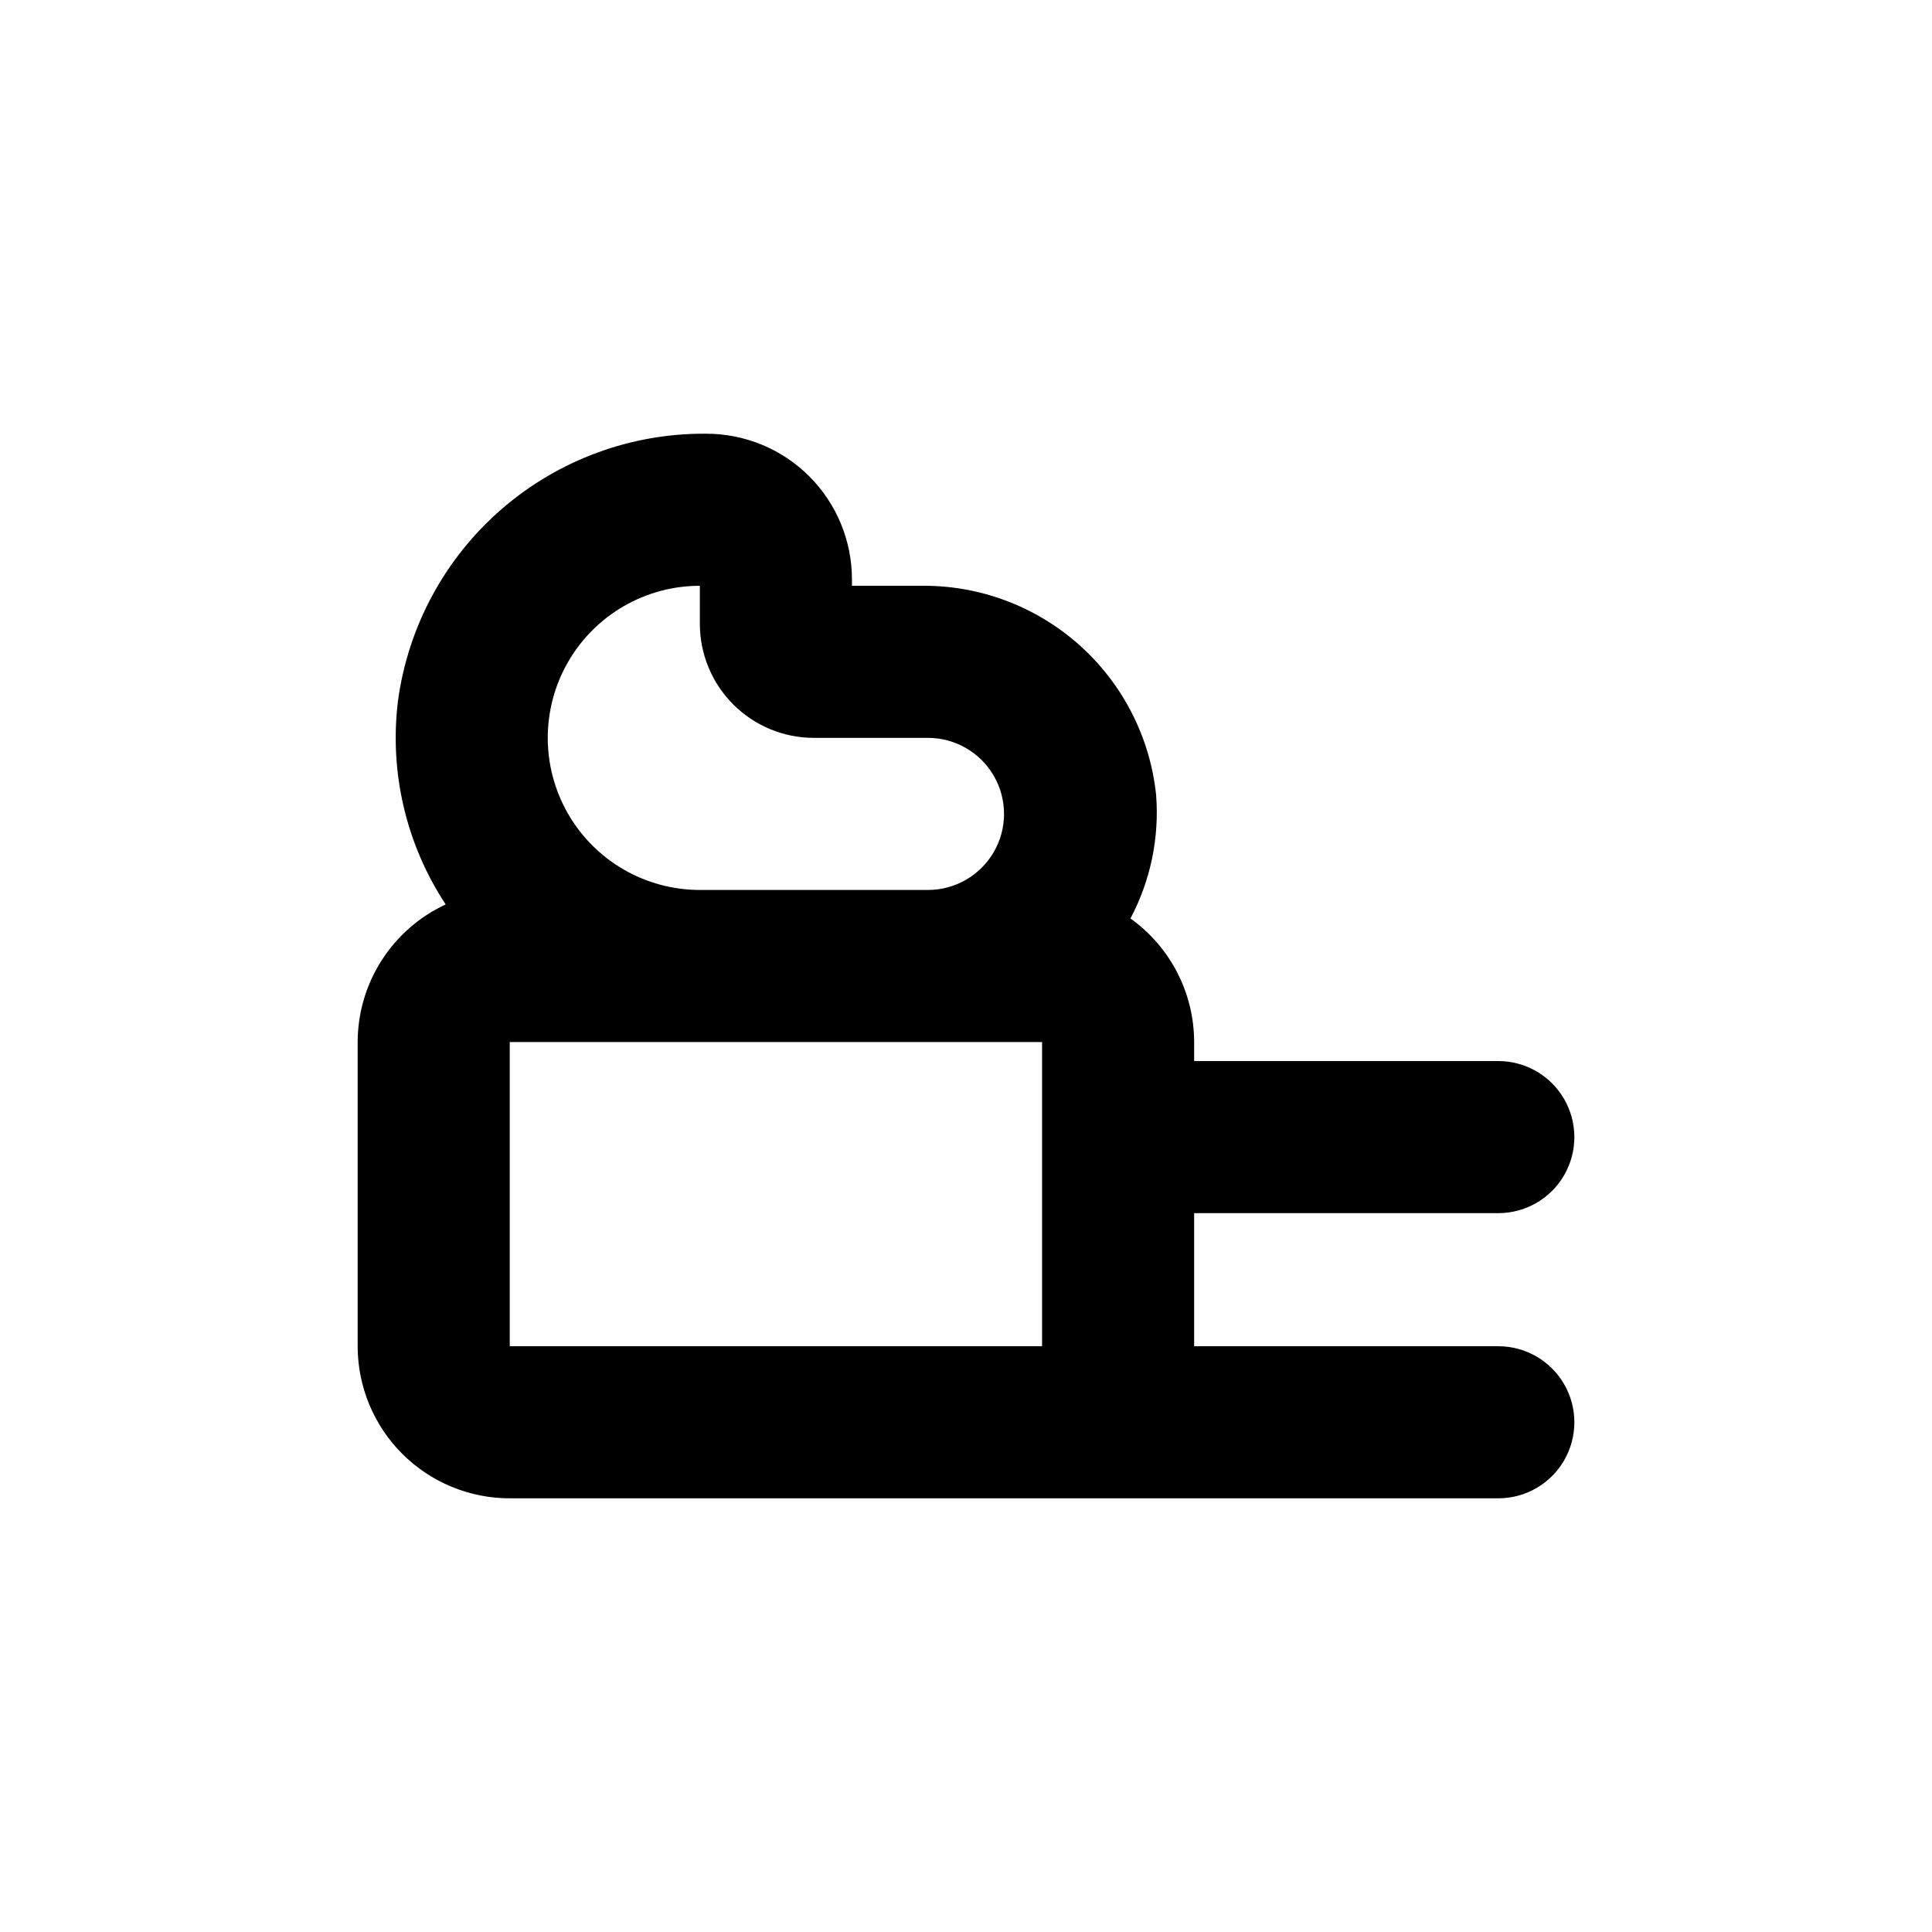
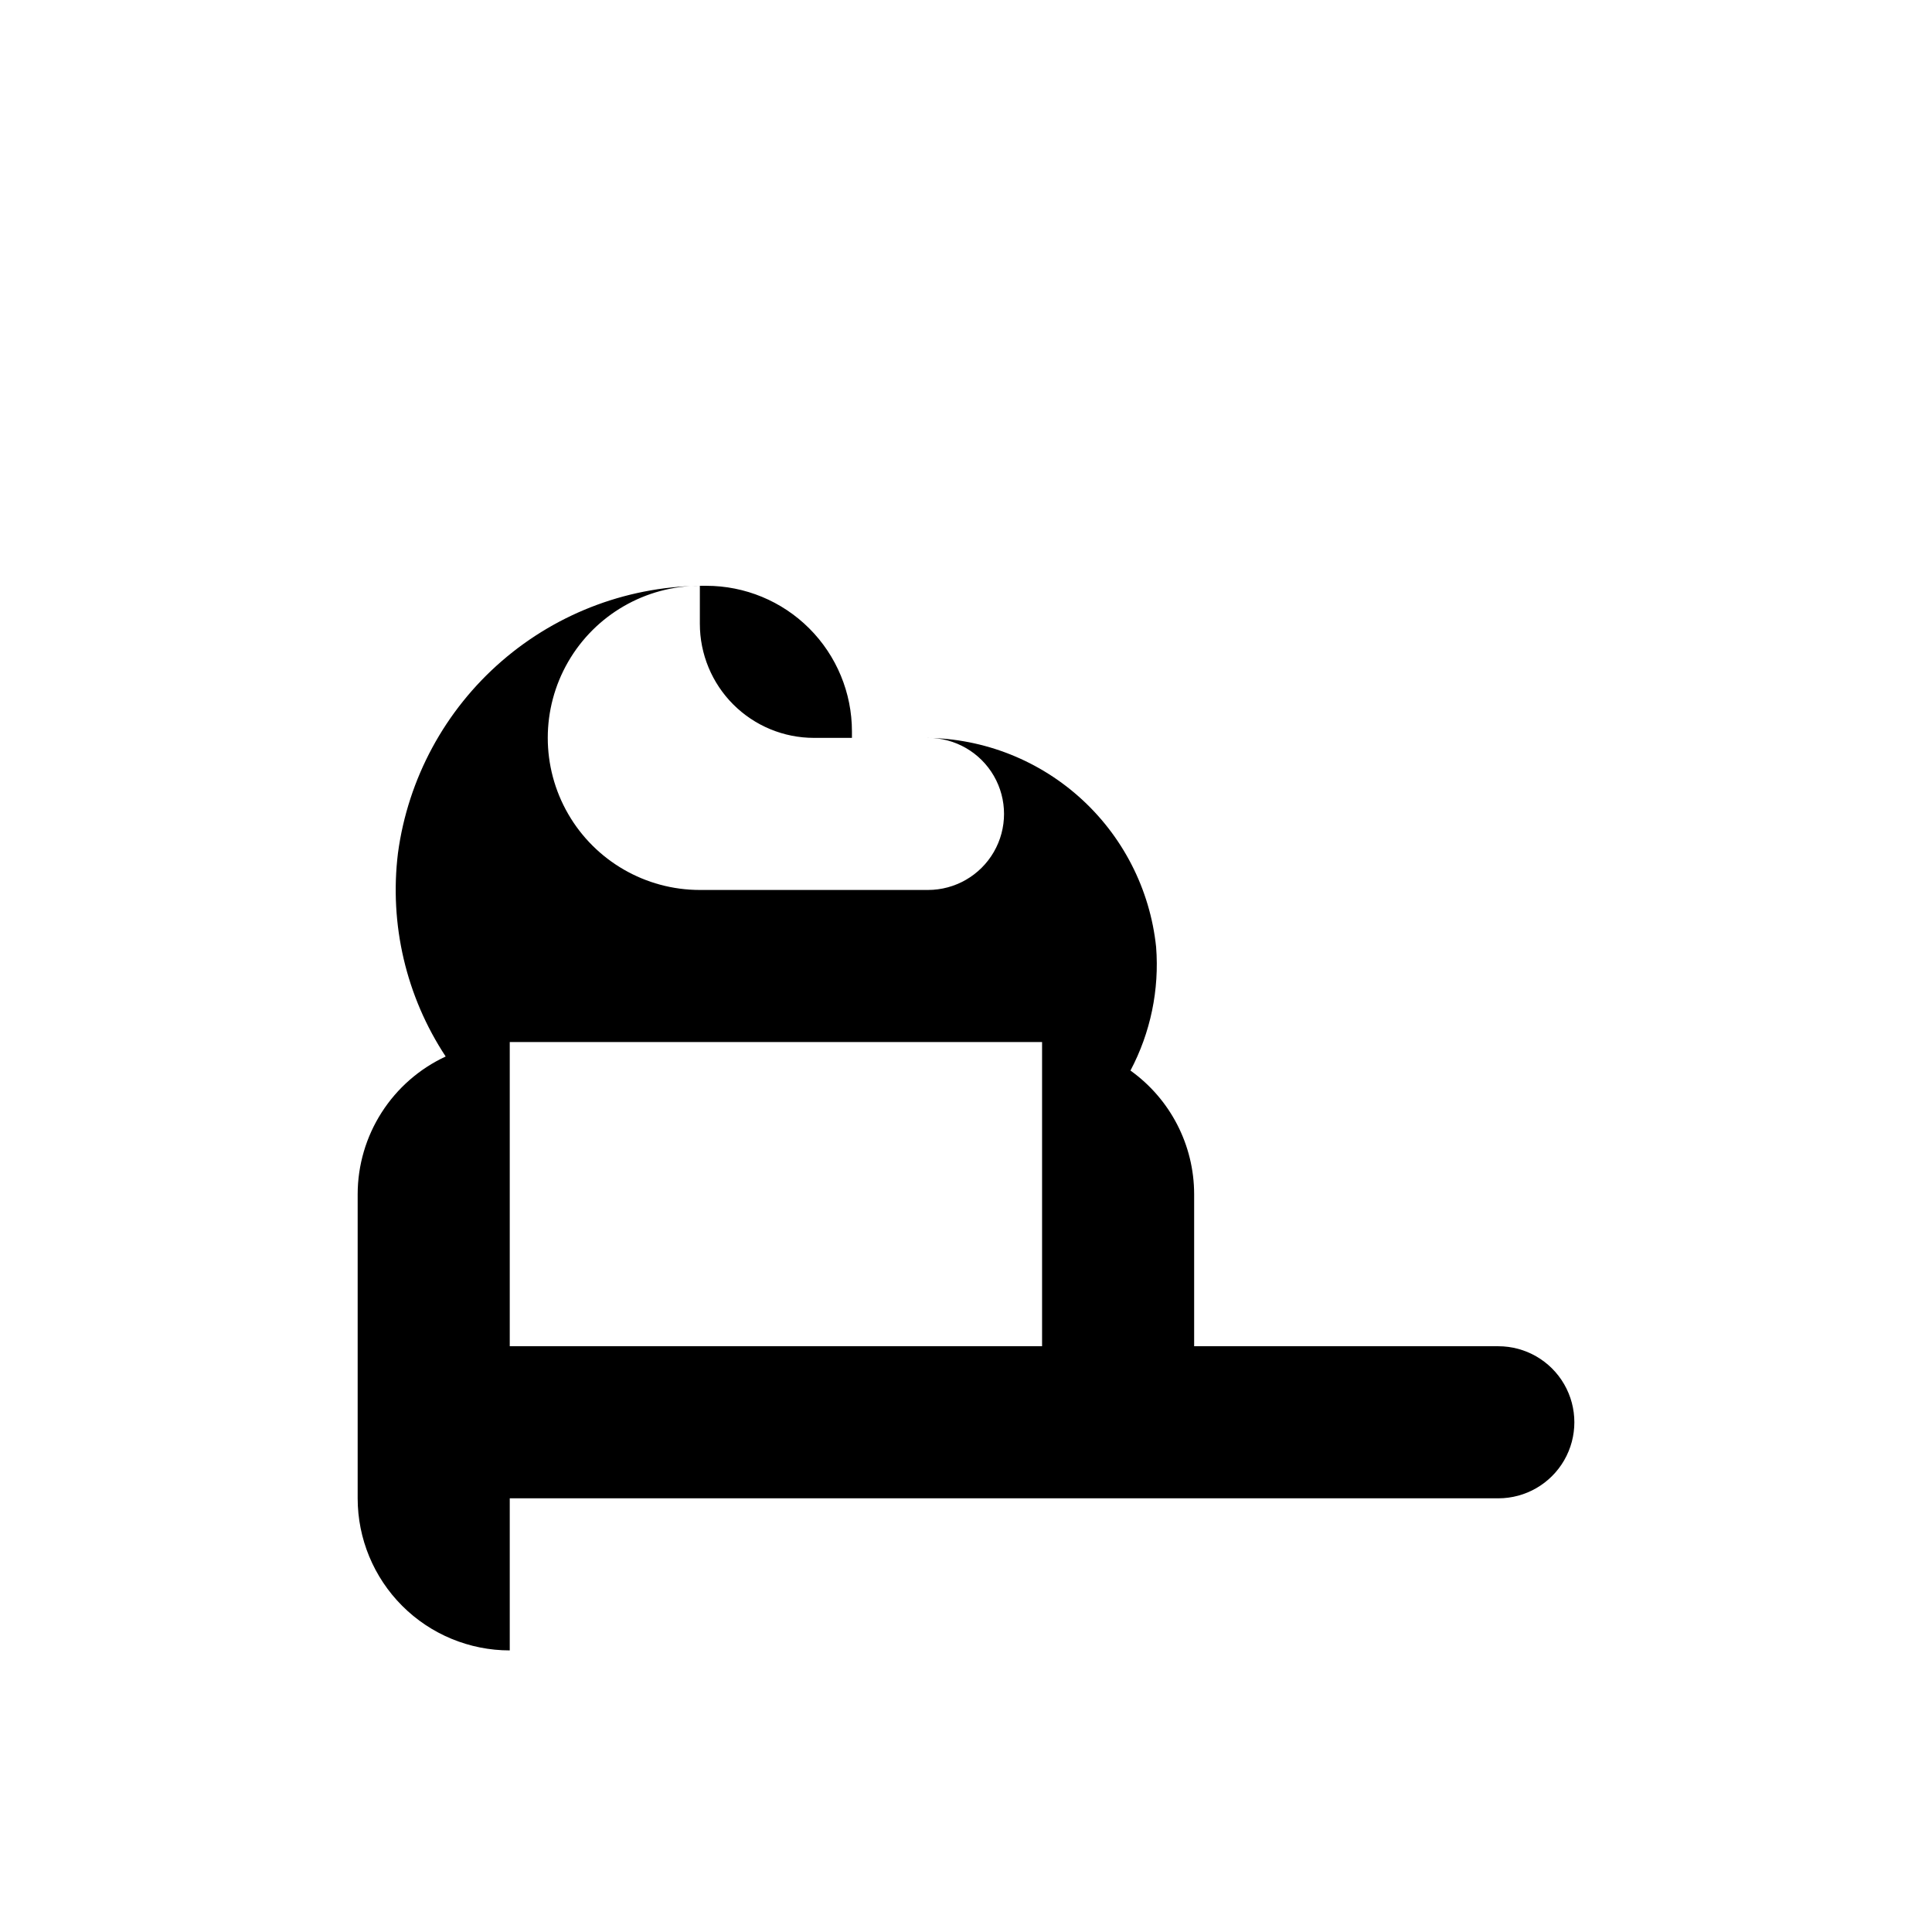
<svg xmlns="http://www.w3.org/2000/svg" fill="#000000" width="800px" height="800px" version="1.1" viewBox="144 144 512 512">
-   <path d="m279.09 541.07h261.98c7.199 0 13.852-3.844 17.453-10.078 3.598-6.234 3.598-13.918 0-20.152-3.602-6.234-10.254-10.074-17.453-10.074h-80.609v-35.27h80.609c7.199 0 13.852-3.84 17.453-10.074 3.598-6.234 3.598-13.918 0-20.152-3.602-6.234-10.254-10.078-17.453-10.078h-80.609v-5.035c-0.016-13-6.301-25.195-16.879-32.75 5.324-10.051 7.684-21.406 6.801-32.746-1.609-15.371-8.914-29.586-20.477-39.84-11.559-10.258-26.543-15.816-41.996-15.578h-18.137v-1.715c0-10.234-4.066-20.051-11.305-27.289-7.234-7.238-17.051-11.301-27.285-11.301-19.91-0.168-39.199 6.938-54.242 19.977-15.047 13.043-24.816 31.125-27.477 50.855-2.32 18.902 2.164 38.012 12.645 53.91-6.957 3.231-12.844 8.379-16.977 14.84-4.133 6.461-6.336 13.965-6.348 21.637v80.609c0 10.688 4.246 20.941 11.805 28.5 7.559 7.559 17.809 11.805 28.5 11.805zm50.379-241.83v10.078-0.004c0 8.016 3.184 15.707 8.855 21.375 5.668 5.668 13.355 8.855 21.375 8.855h30.23-0.004c7.199 0 13.852 3.84 17.453 10.074 3.602 6.234 3.602 13.918 0 20.152s-10.254 10.078-17.453 10.078h-60.457c-14.398 0-27.703-7.684-34.906-20.152-7.199-12.473-7.199-27.836 0-40.305 7.203-12.473 20.508-20.152 34.906-20.152zm-50.379 120.91h141.07v80.609h-141.07z" />
+   <path d="m279.09 541.07h261.98c7.199 0 13.852-3.844 17.453-10.078 3.598-6.234 3.598-13.918 0-20.152-3.602-6.234-10.254-10.074-17.453-10.074h-80.609v-35.27h80.609h-80.609v-5.035c-0.016-13-6.301-25.195-16.879-32.75 5.324-10.051 7.684-21.406 6.801-32.746-1.609-15.371-8.914-29.586-20.477-39.84-11.559-10.258-26.543-15.816-41.996-15.578h-18.137v-1.715c0-10.234-4.066-20.051-11.305-27.289-7.234-7.238-17.051-11.301-27.285-11.301-19.91-0.168-39.199 6.938-54.242 19.977-15.047 13.043-24.816 31.125-27.477 50.855-2.32 18.902 2.164 38.012 12.645 53.91-6.957 3.231-12.844 8.379-16.977 14.84-4.133 6.461-6.336 13.965-6.348 21.637v80.609c0 10.688 4.246 20.941 11.805 28.5 7.559 7.559 17.809 11.805 28.5 11.805zm50.379-241.83v10.078-0.004c0 8.016 3.184 15.707 8.855 21.375 5.668 5.668 13.355 8.855 21.375 8.855h30.23-0.004c7.199 0 13.852 3.84 17.453 10.074 3.602 6.234 3.602 13.918 0 20.152s-10.254 10.078-17.453 10.078h-60.457c-14.398 0-27.703-7.684-34.906-20.152-7.199-12.473-7.199-27.836 0-40.305 7.203-12.473 20.508-20.152 34.906-20.152zm-50.379 120.91h141.07v80.609h-141.07z" />
</svg>